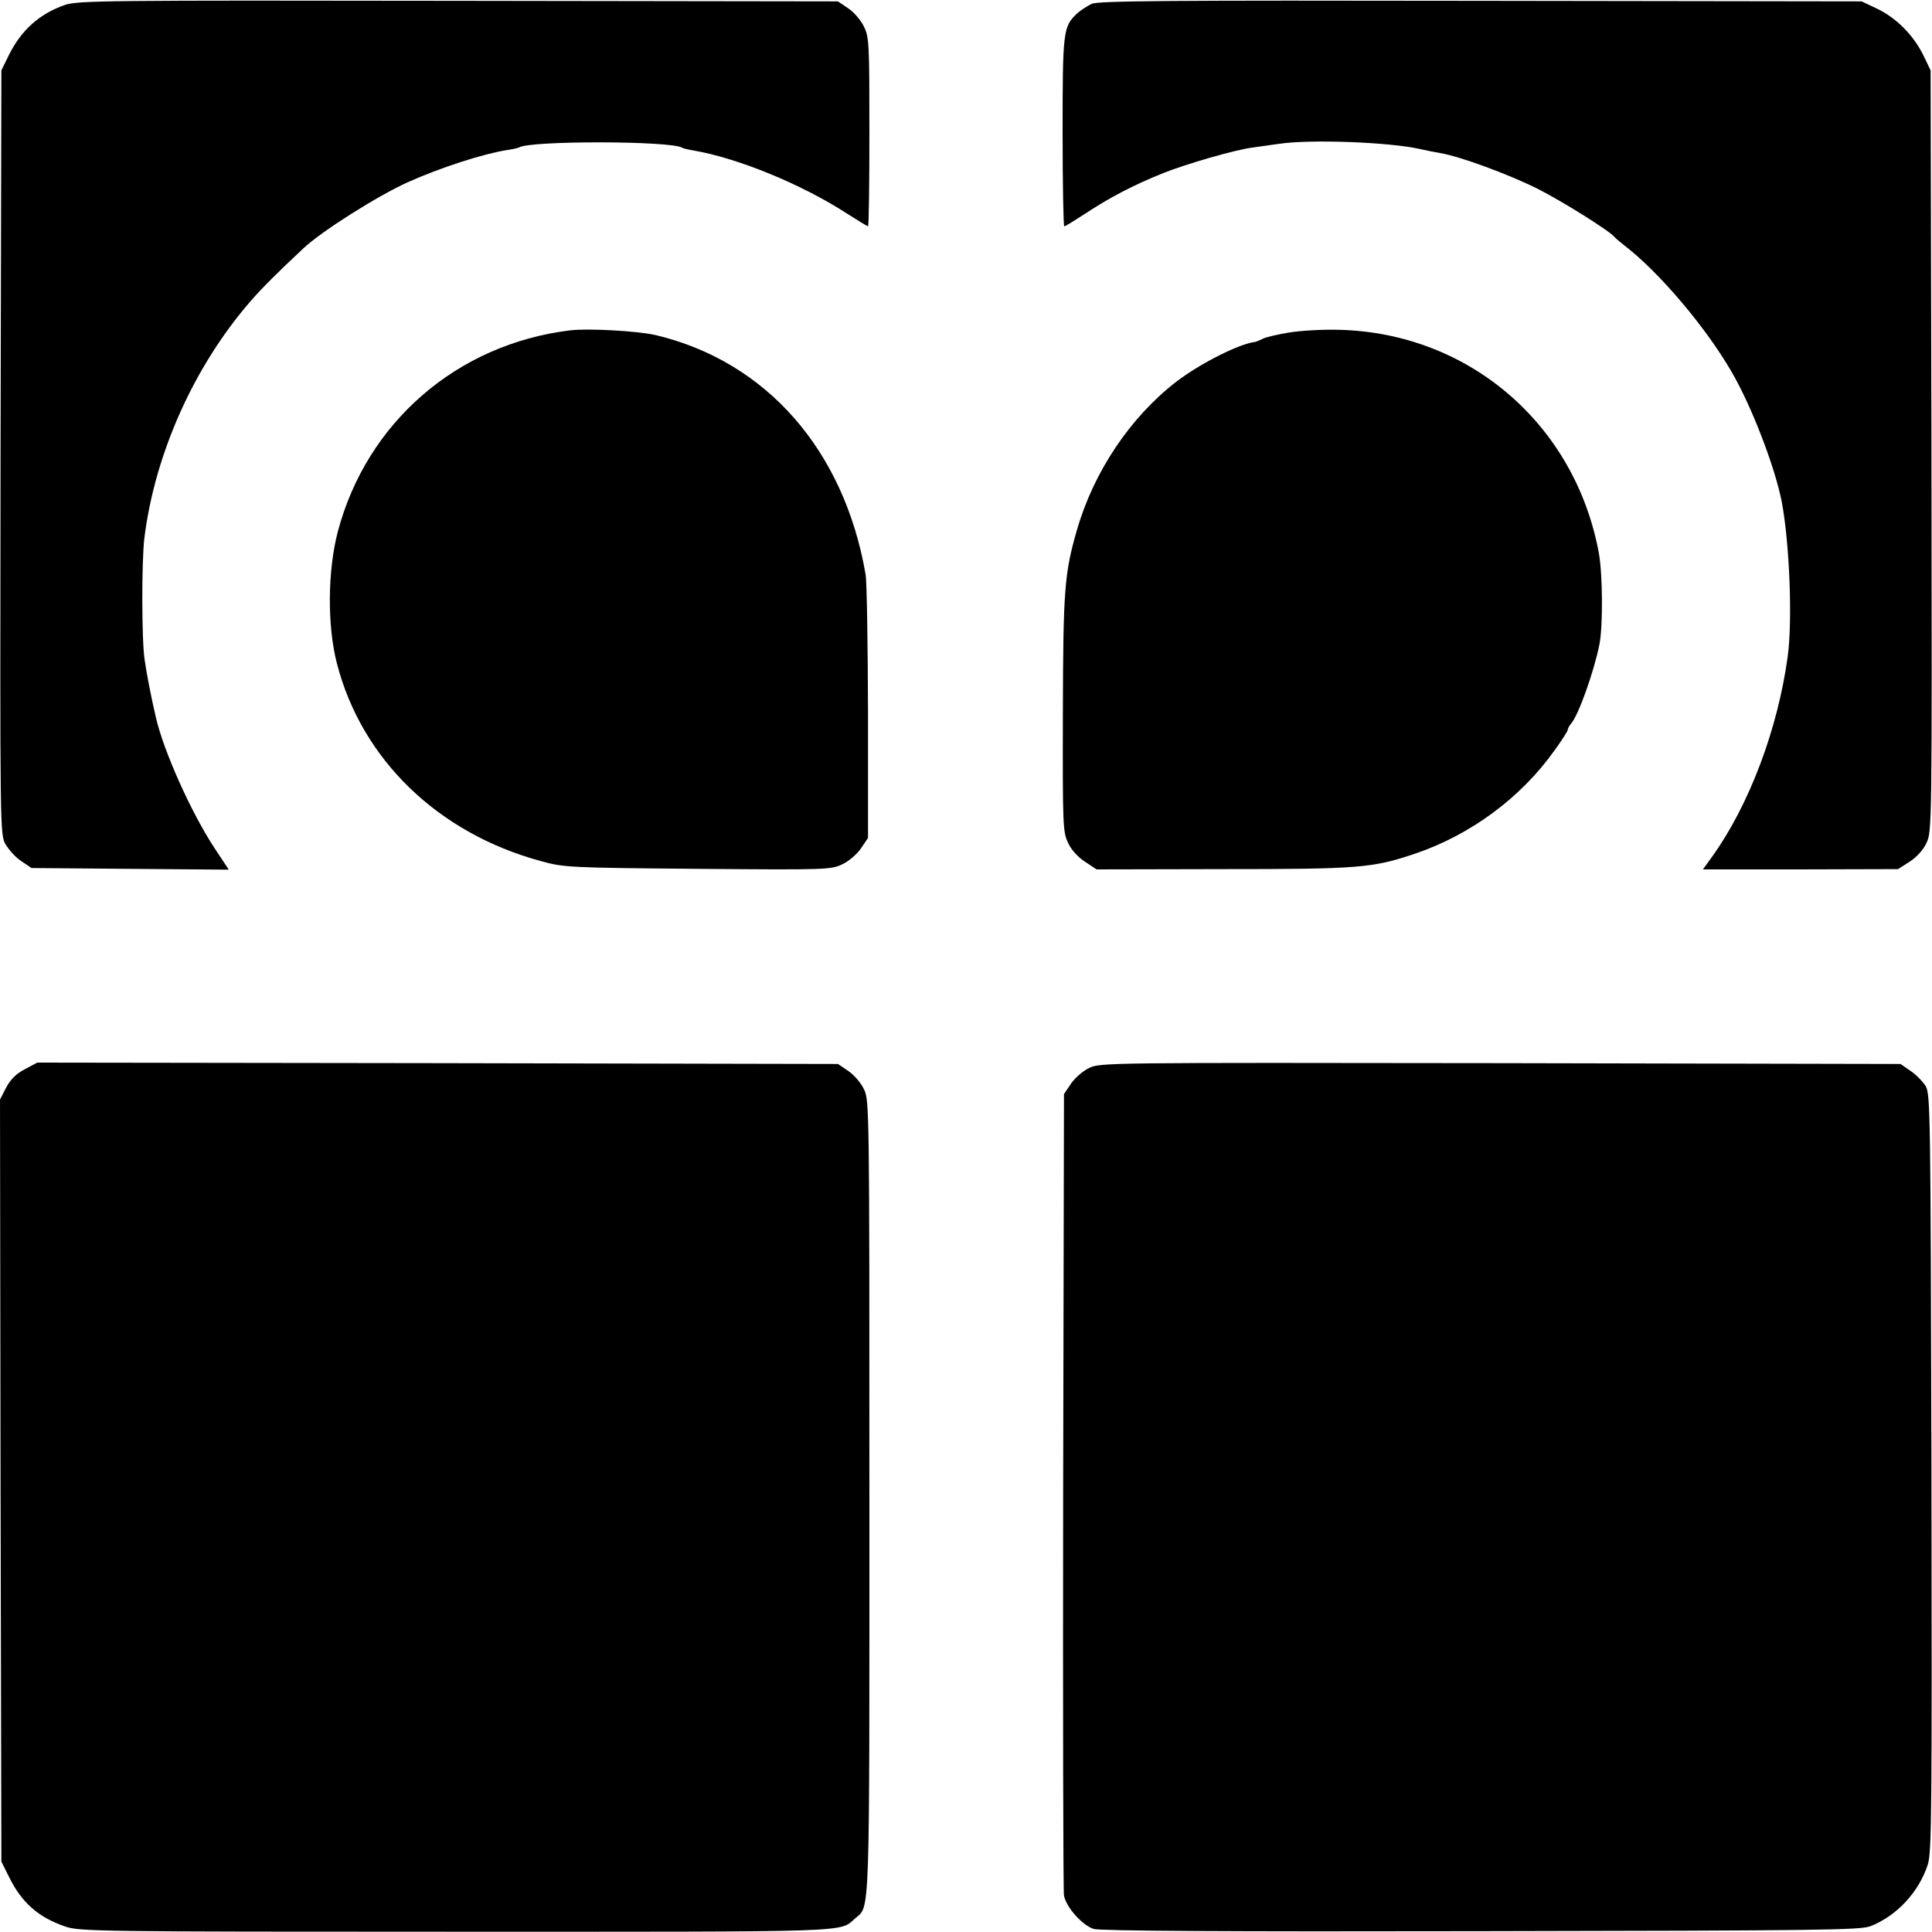
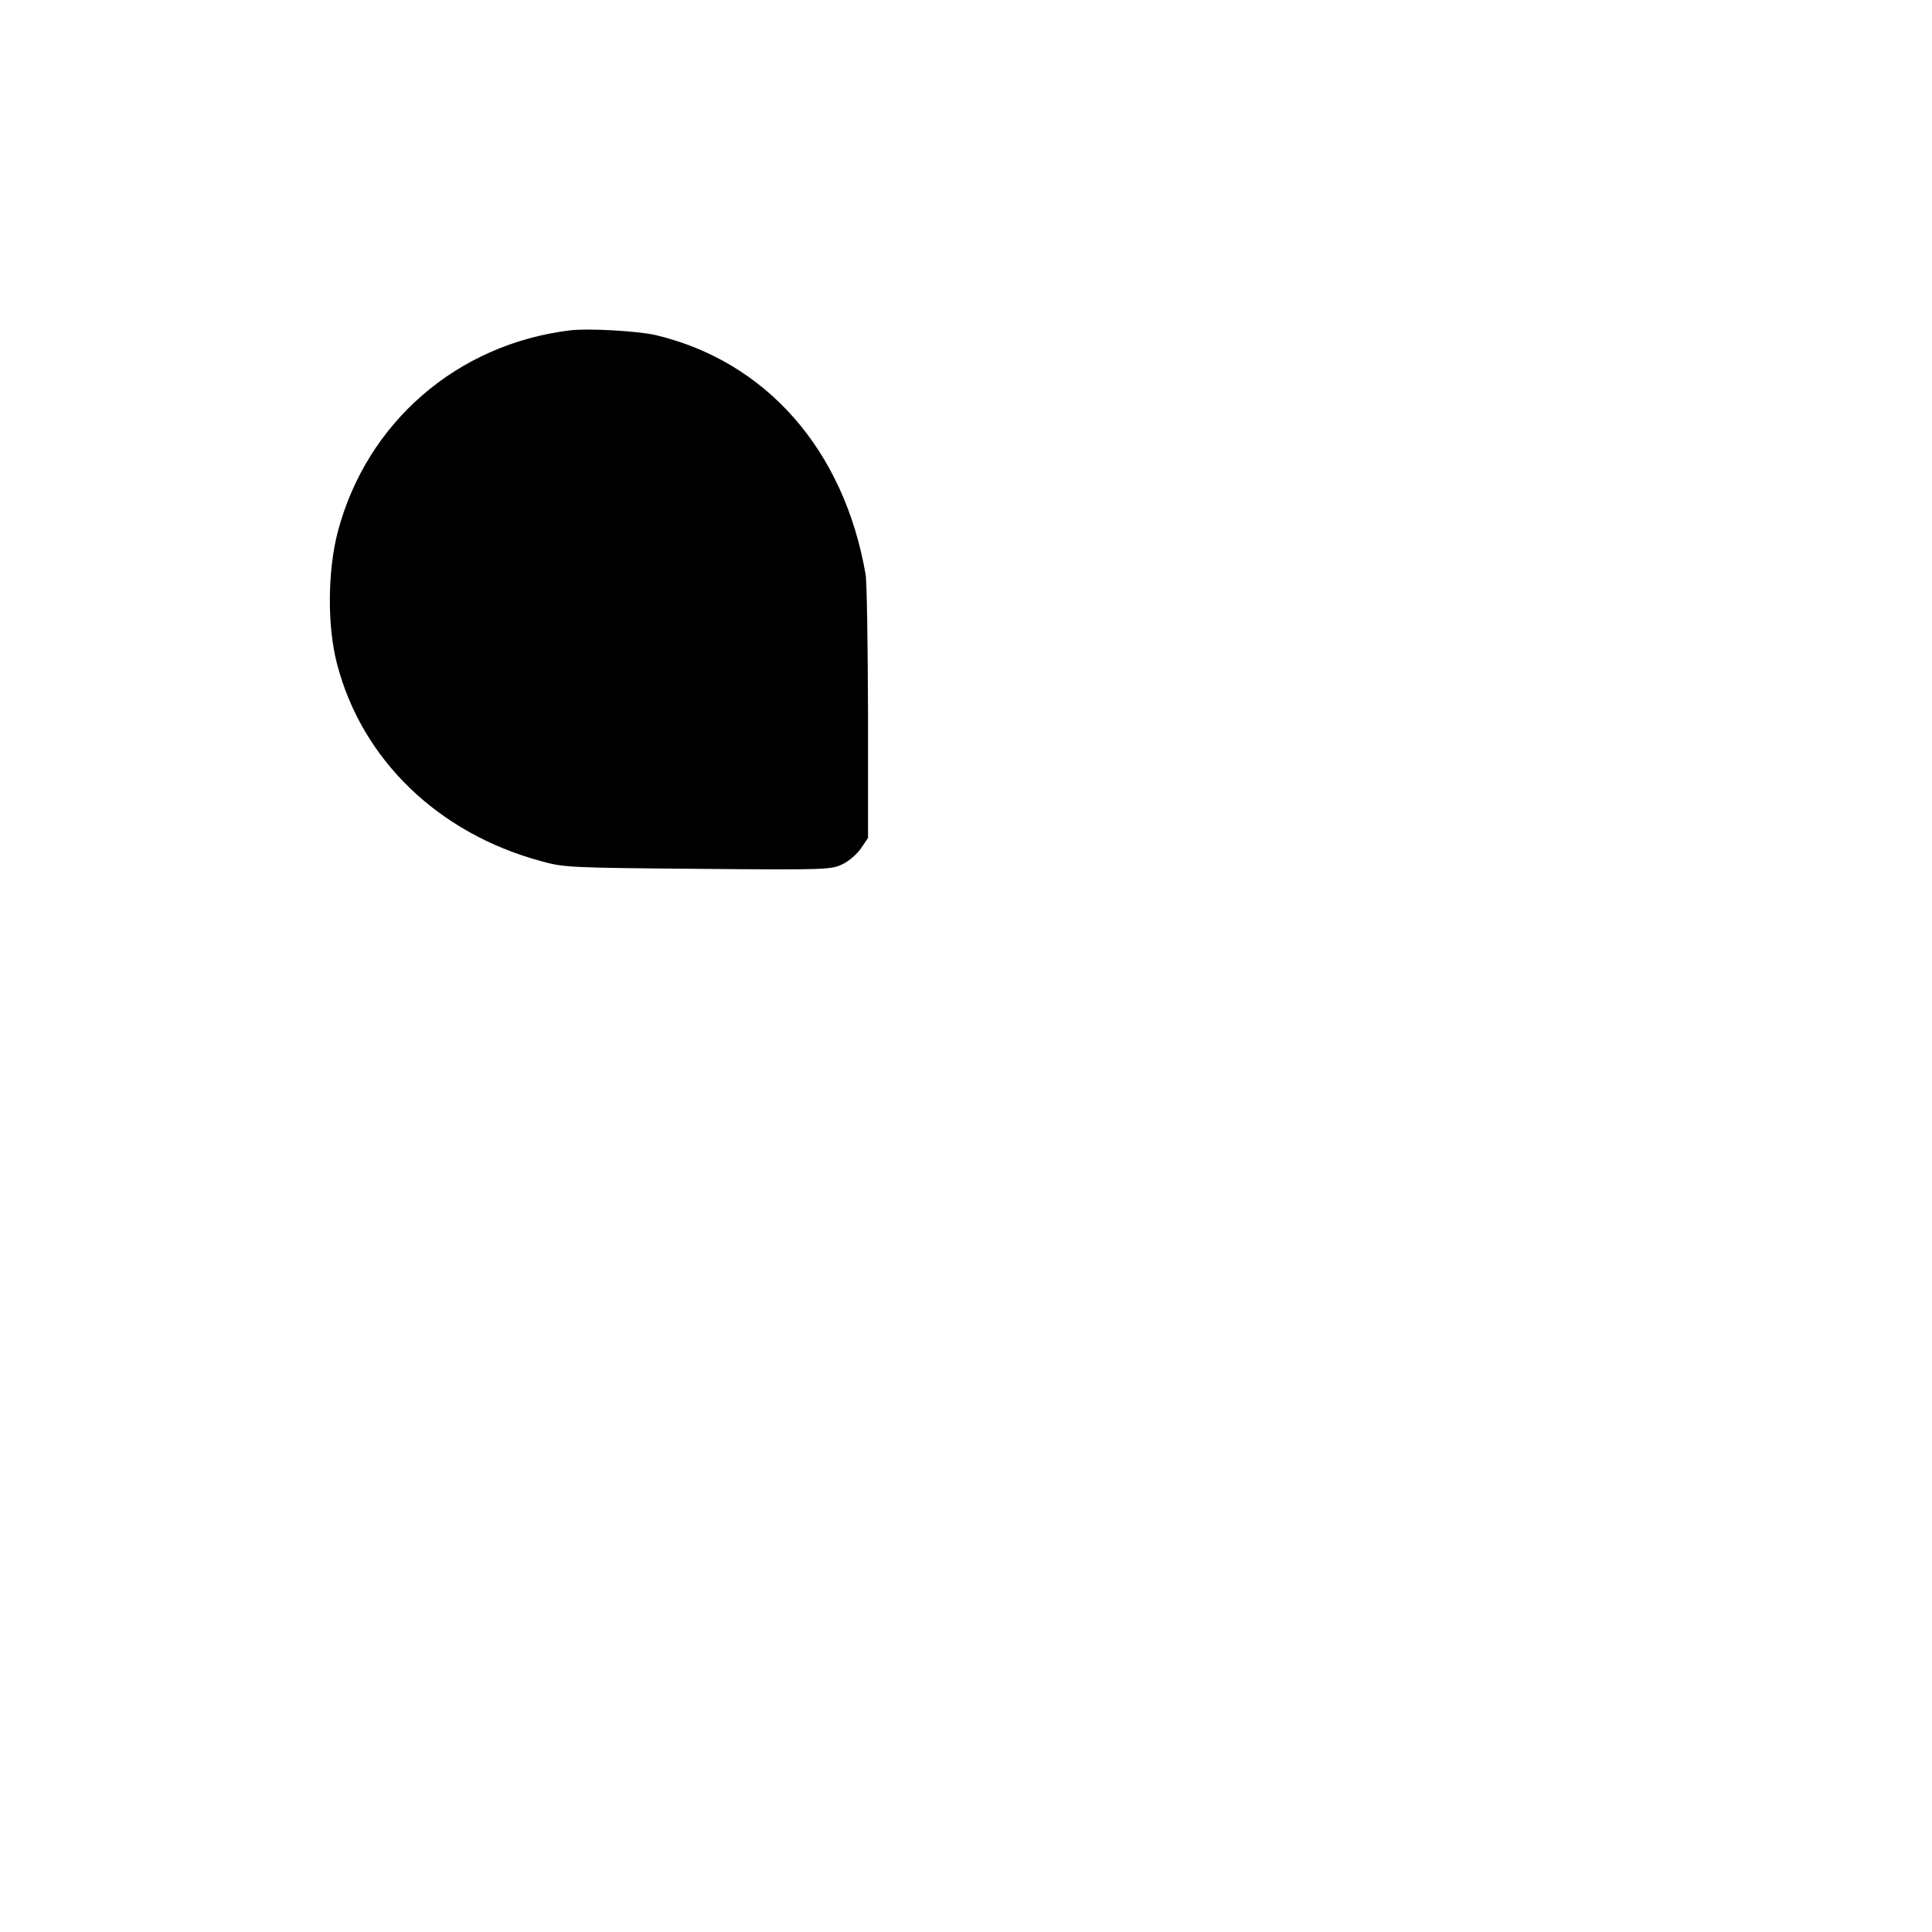
<svg xmlns="http://www.w3.org/2000/svg" version="1.0" width="700pt" height="700pt" viewBox="0 0 700 700" preserveAspectRatio="xMidYMid meet">
  <g transform="translate(0,700) scale(0.1,-0.1)" fill="#000000" stroke="none">
-     <path d="M235 6982 c-92 -32 -158 -91 -203 -182 l-27 -55 -3 -1384 c-2 -1380 -2 -1383 18 -1420 12 -20 37 -48 57 -61 l37 -25 357 -3 358 -3 -51 77 c-85 129 -185 352 -213 474 -17 72 -35 165 -41 210 -11 71 -11 356 -1 440 38 306 180 623 385 859 39 45 99 105 191 191 67 63 272 192 379 240 116 52 270 102 357 116 22 3 43 8 46 10 42 25 548 24 590 -1 3 -2 21 -7 40 -10 161 -27 395 -123 558 -229 39 -25 74 -46 76 -46 3 0 5 154 5 342 0 321 -1 344 -20 382 -11 23 -36 52 -57 66 l-37 25 -1375 2 c-1284 2 -1379 1 -1426 -15z" />
-     <path d="M3955 6986 c-16 -8 -41 -24 -54 -36 -49 -47 -51 -65 -51 -430 0 -187 3 -340 6 -340 4 0 36 20 73 44 92 61 181 107 286 149 86 34 256 83 320 92 17 2 62 9 100 14 113 17 400 6 510 -19 22 -5 56 -12 75 -15 71 -12 247 -77 351 -129 89 -45 262 -153 279 -175 3 -4 19 -17 35 -30 124 -95 292 -292 387 -455 73 -124 159 -347 184 -476 28 -150 39 -431 21 -560 -36 -262 -139 -536 -273 -723 l-34 -47 354 0 353 1 42 27 c25 16 50 43 61 68 20 41 20 60 18 1420 l-3 1379 -27 56 c-36 72 -96 133 -166 167 l-57 27 -1380 2 c-1143 2 -1385 0 -1410 -11z" />
    <path d="M2065 5803 c-409 -50 -736 -333 -841 -729 -37 -141 -39 -341 -3 -479 90 -347 366 -614 739 -715 82 -23 102 -24 568 -28 471 -4 483 -3 525 17 23 11 53 37 67 58 l25 37 0 455 c-1 251 -4 476 -9 501 -78 450 -360 771 -761 866 -66 15 -244 25 -310 17z" />
-     <path d="M4669 5795 c-42 -7 -84 -17 -95 -23 -10 -5 -22 -10 -27 -11 -56 -6 -199 -78 -285 -144 -167 -129 -299 -326 -360 -537 -45 -157 -50 -212 -51 -664 -1 -409 0 -431 19 -470 11 -25 36 -52 61 -68 l42 -28 456 1 c492 0 544 4 695 55 203 68 386 203 509 376 26 36 47 69 47 73 0 5 6 16 13 24 27 32 82 187 102 286 13 65 12 253 -2 331 -86 466 -469 796 -938 809 -60 2 -144 -3 -186 -10z" />
-     <path d="M90 3126 c-31 -16 -52 -37 -68 -67 l-22 -43 2 -1380 3 -1381 28 -56 c45 -92 106 -146 203 -179 50 -18 119 -19 1415 -19 1458 0 1389 -3 1447 48 55 48 52 -29 52 1528 0 1413 0 1437 -20 1477 -11 23 -36 52 -57 66 l-37 25 -1450 3 -1451 2 -45 -24z" />
-     <path d="M3945 3130 c-22 -11 -51 -36 -65 -57 l-25 -37 -3 -1435 c-1 -790 0 -1451 3 -1469 8 -42 66 -108 108 -121 22 -7 476 -10 1402 -8 1240 2 1374 4 1412 18 95 37 176 124 208 224 14 45 15 191 13 1420 -3 1311 -4 1371 -21 1400 -11 17 -35 42 -55 55 l-36 25 -1450 3 c-1433 2 -1451 2 -1491 -18z" />
  </g>
</svg>